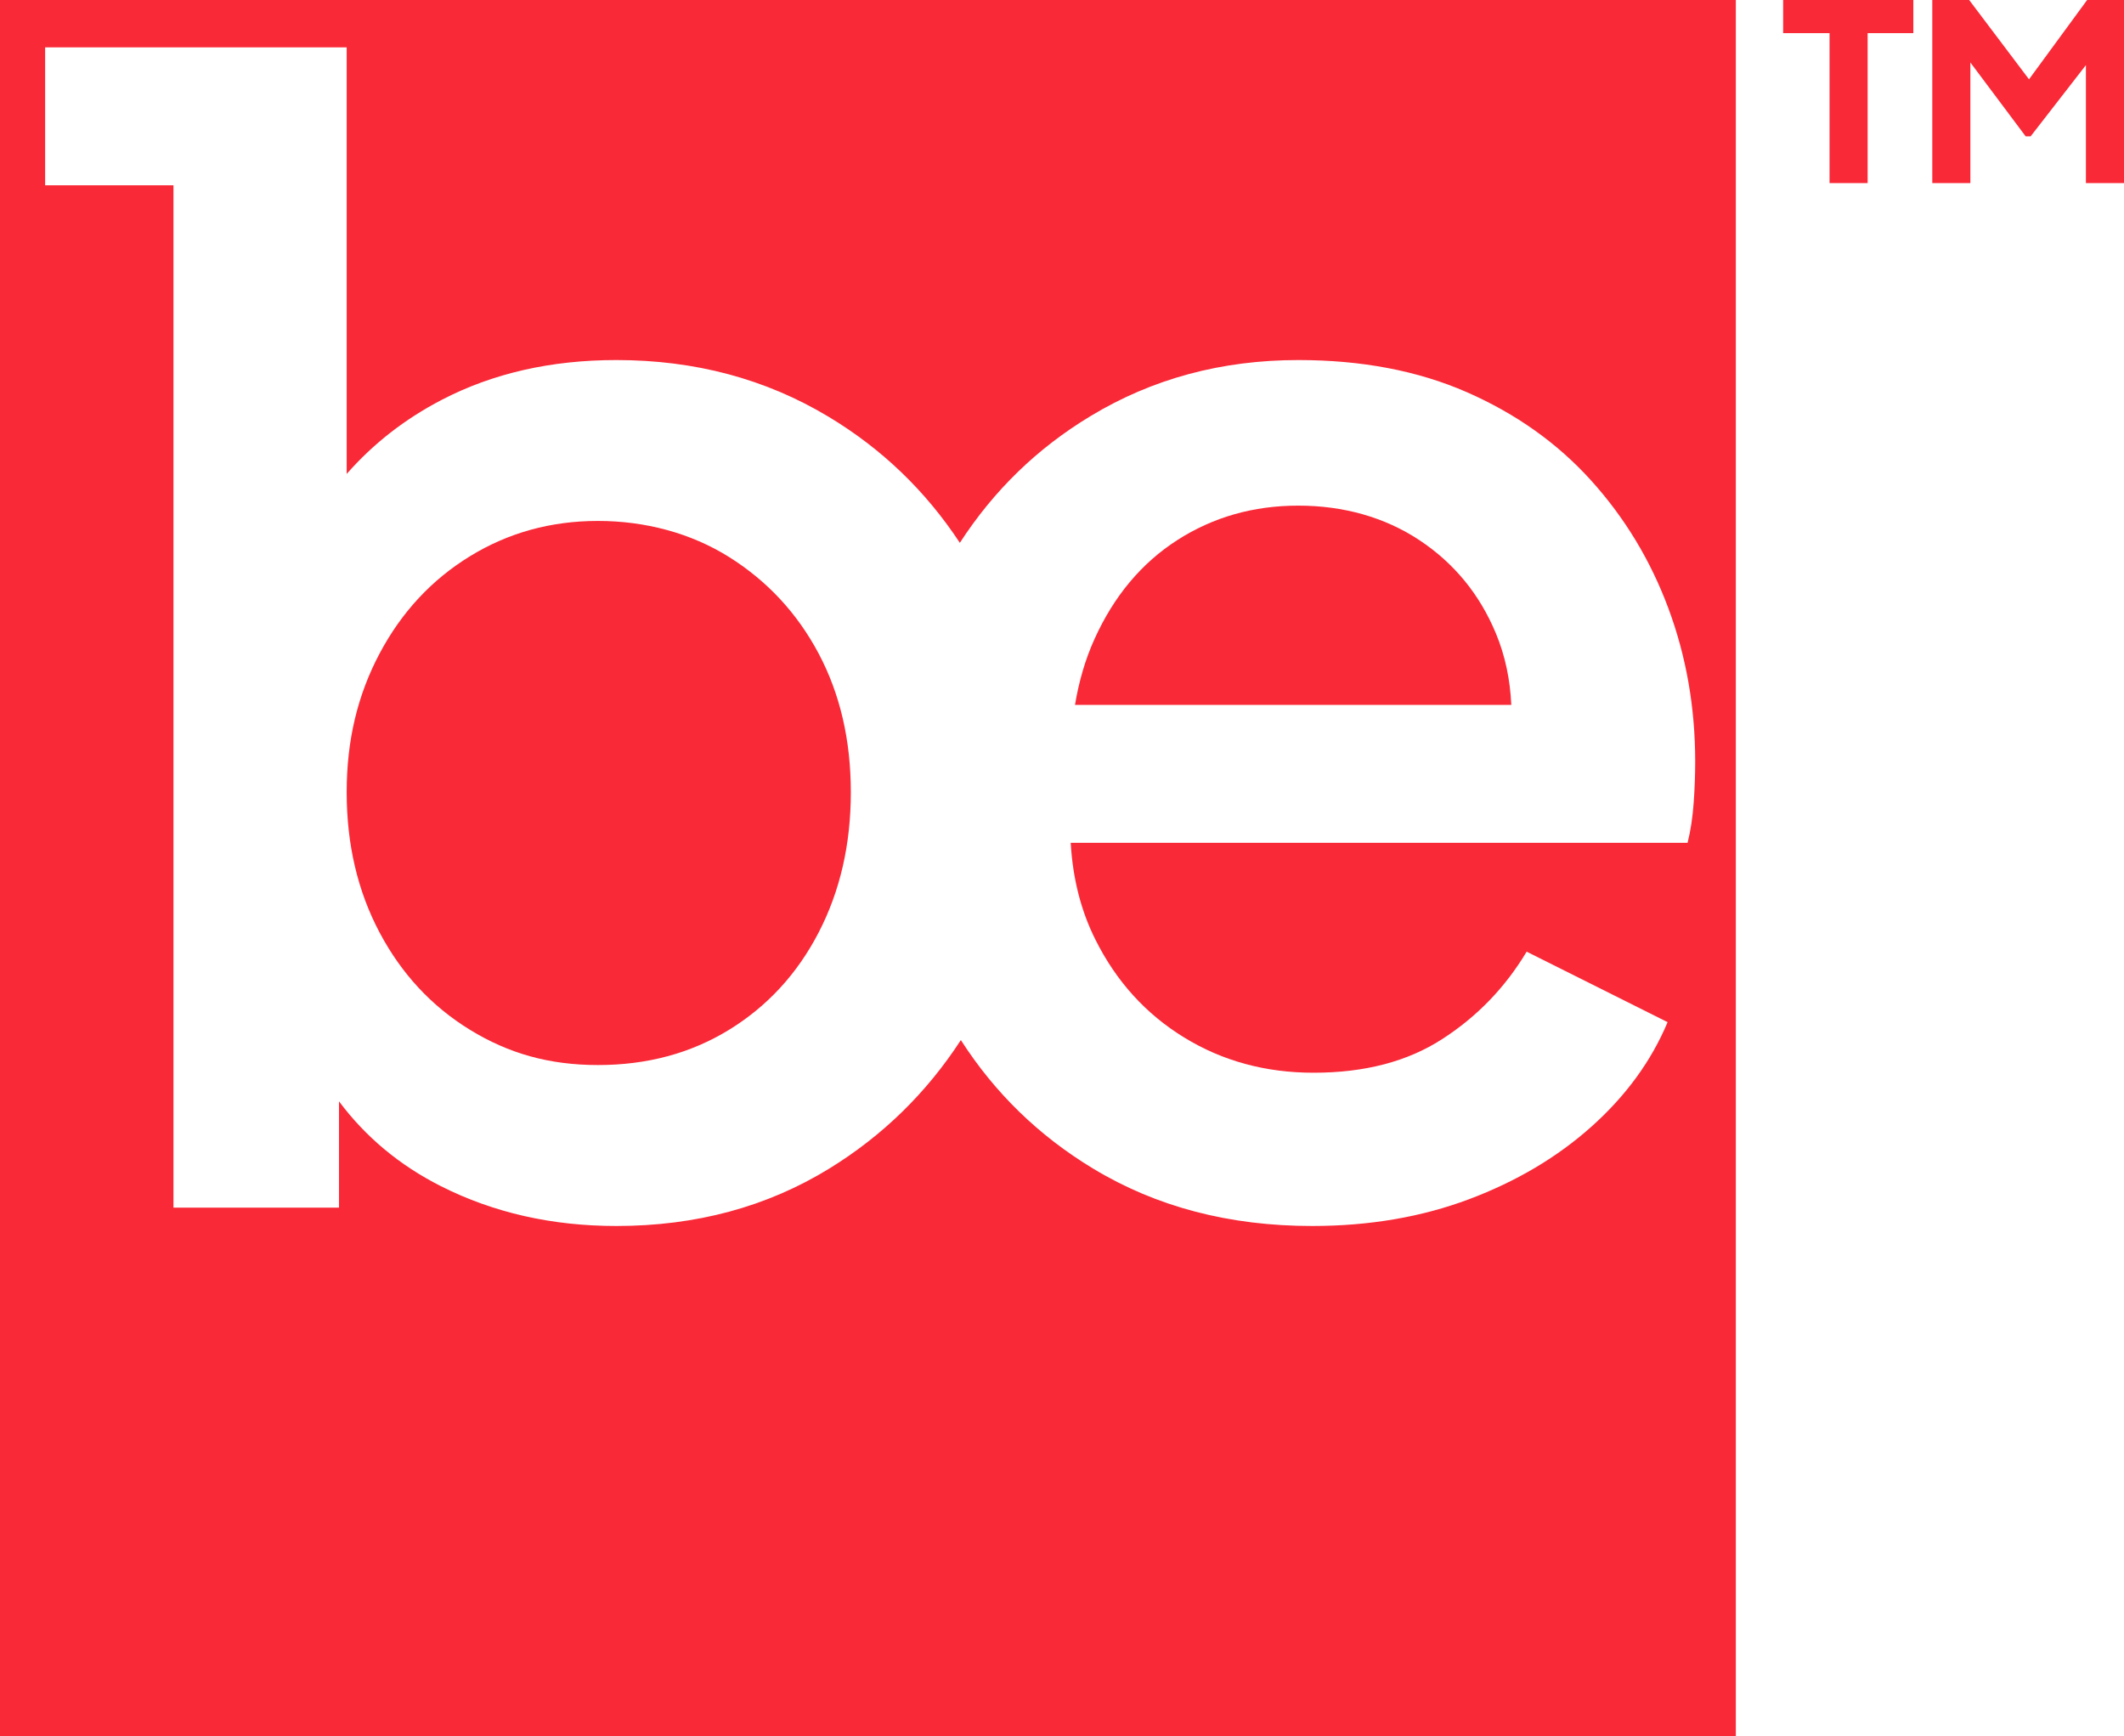
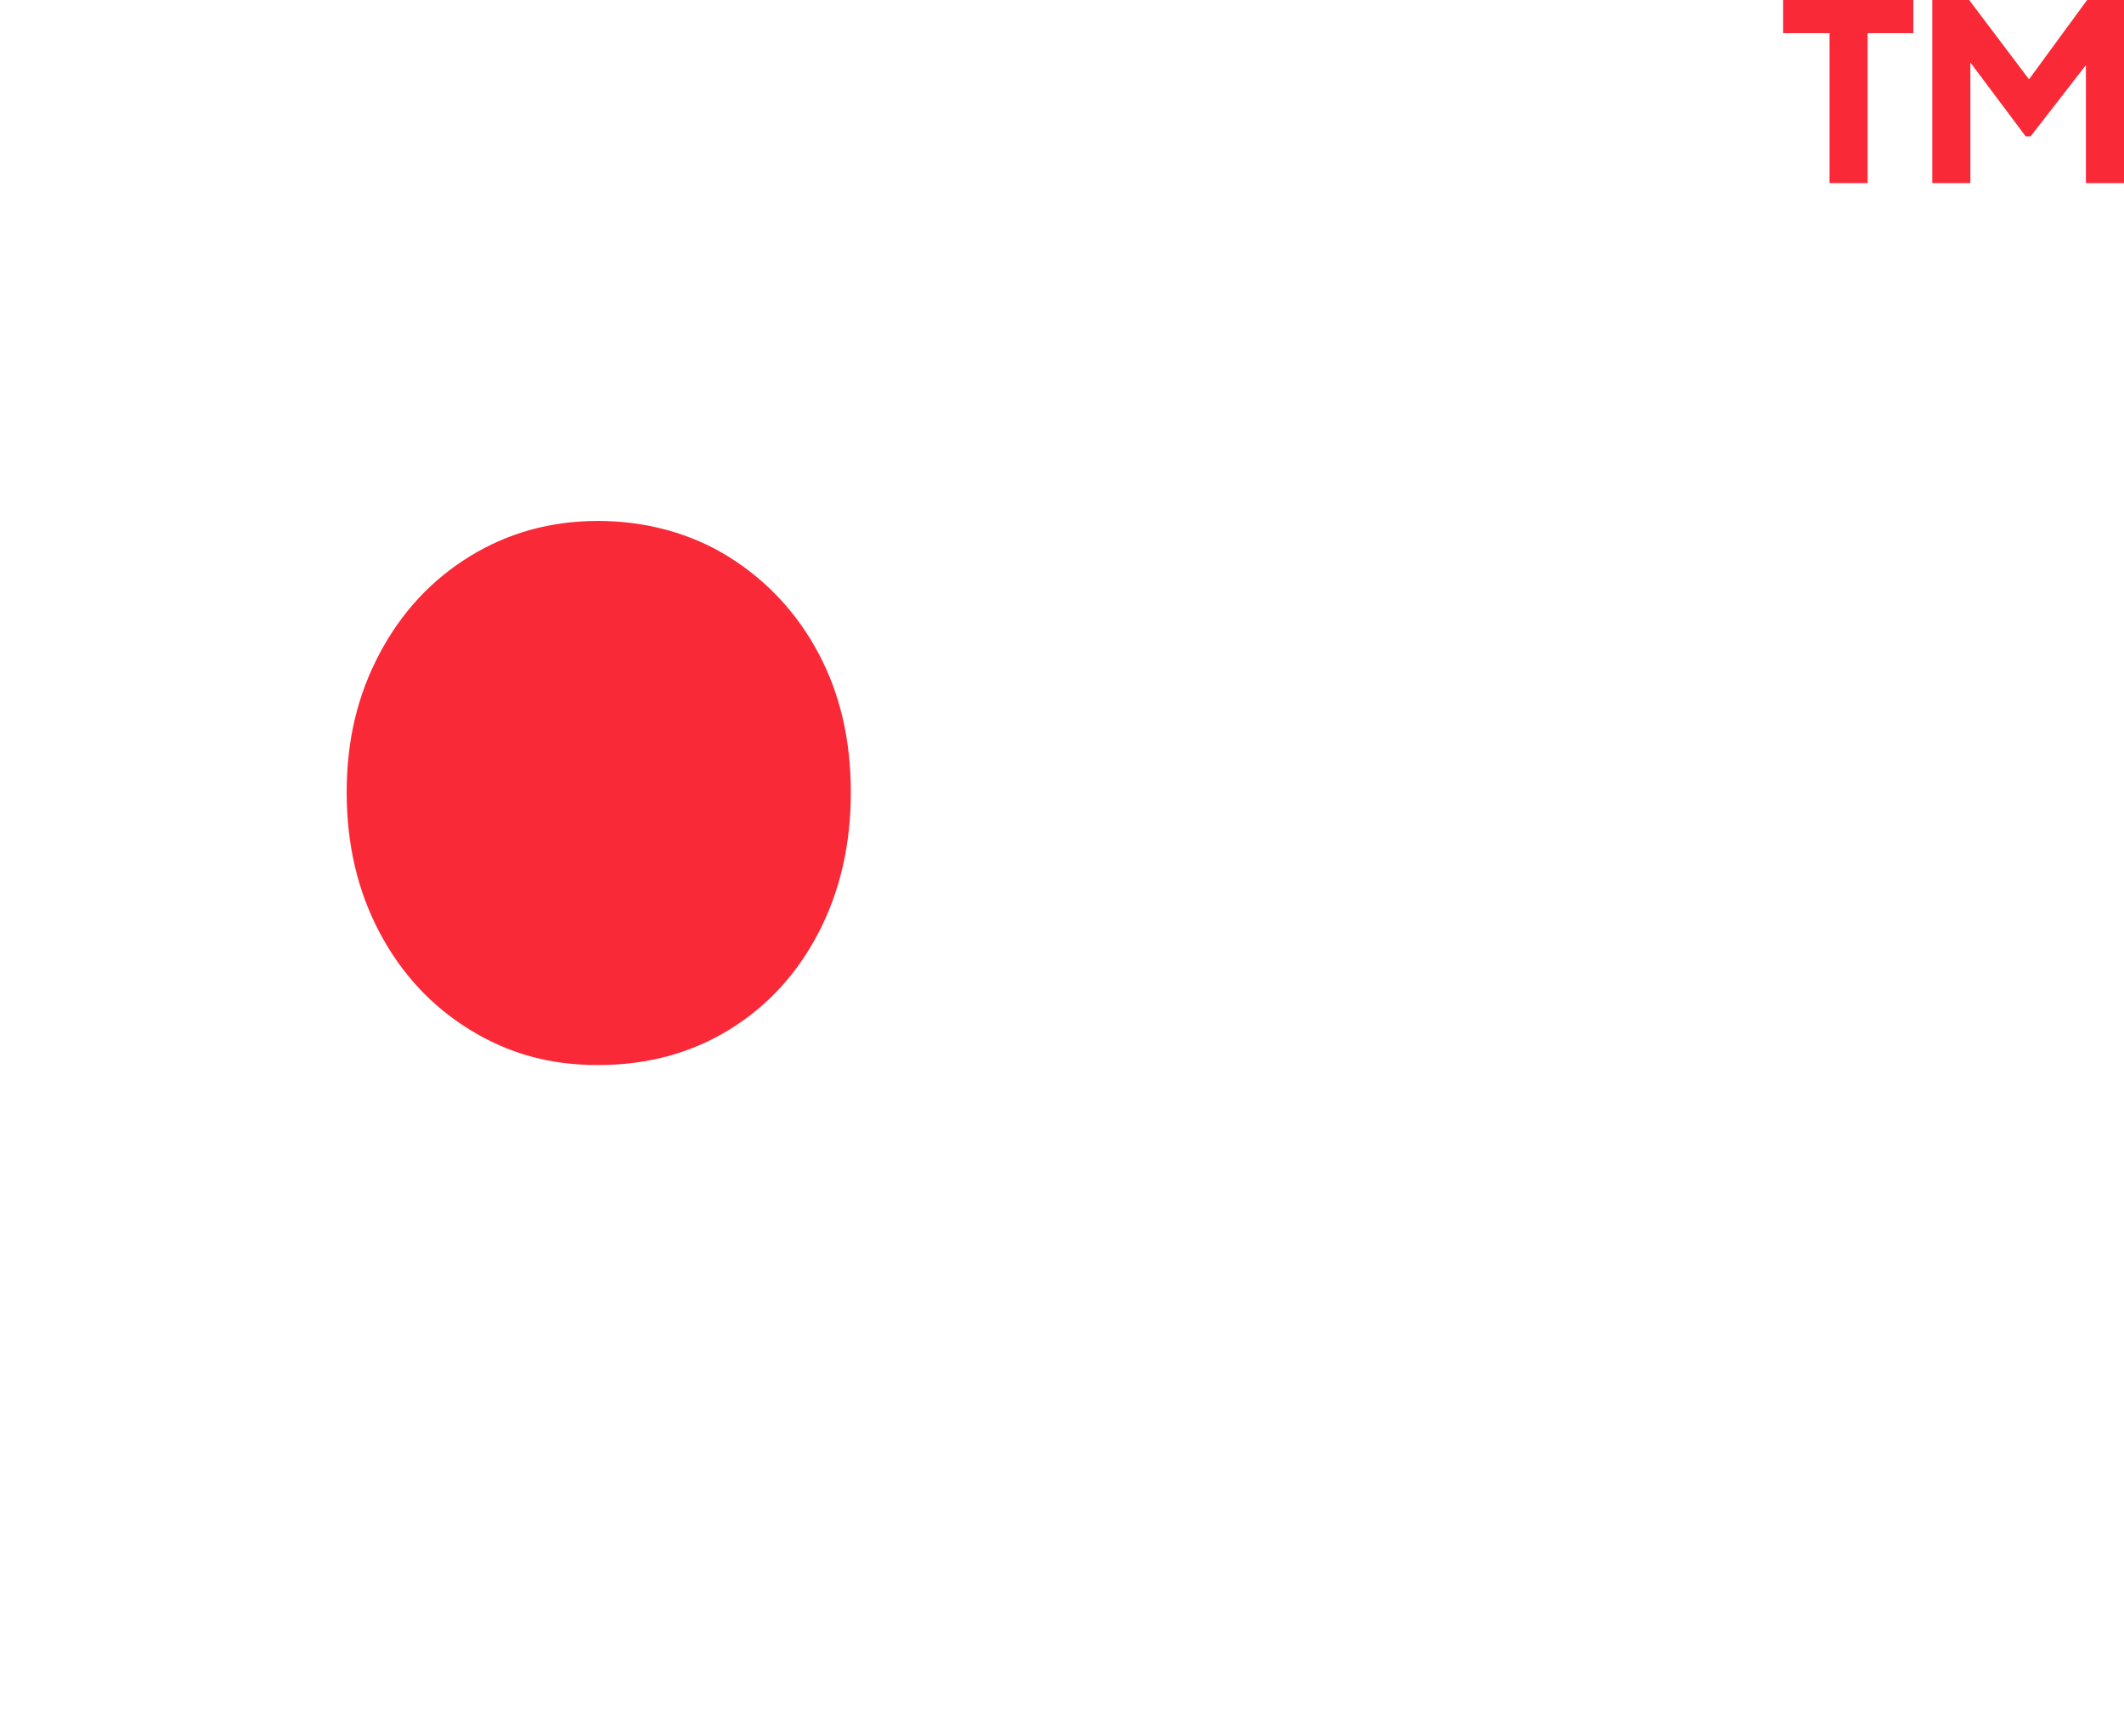
<svg xmlns="http://www.w3.org/2000/svg" id="katman_2" data-name="katman 2" viewBox="0 0 331.82 271.18">
  <defs>
    <style>
      .cls-1 {
        fill: #f92937;
        stroke-width: 0px;
      }
    </style>
  </defs>
  <g id="katman_1" data-name="katman 1">
    <g>
      <path class="cls-1" d="M127.89,102.08c3.35,6.31,5.03,13.53,5.03,21.67s-1.68,15.44-5.03,21.91c-3.35,6.46-8.02,11.53-14,15.2-5.99,3.67-12.81,5.5-20.47,5.5s-14.01-1.83-19.99-5.5c-5.99-3.67-10.7-8.74-14.13-15.2-3.43-6.47-5.14-13.77-5.14-21.91s1.71-15.2,5.14-21.67c3.43-6.46,8.14-11.53,14.13-15.2,5.98-3.67,12.65-5.51,19.99-5.51s14.48,1.88,20.47,5.63c5.98,3.75,10.65,8.78,14,15.08Z" />
-       <path class="cls-1" d="M233.71,98.97c1.43,3.45,2.21,7.16,2.39,11.13h-68.16c.62-3.71,1.62-7.14,3.05-10.29,3.03-6.7,7.34-11.85,12.92-15.44,5.59-3.59,11.89-5.39,18.92-5.39s13.48,1.8,18.91,5.39c5.42,3.59,9.42,8.46,11.97,14.6Z" />
-       <path class="cls-1" d="M0,0v271.18h271.18V0H0ZM264.59,125.43c-.16,2.23-.47,4.31-.95,6.22h-96.37c.32,5.55,1.59,10.59,3.84,15.08,3.26,6.55,7.9,11.66,13.88,15.32,5.99,3.68,12.73,5.51,20.23,5.51,7.98,0,14.68-1.75,20.11-5.27,5.43-3.5,9.82-8.05,13.17-13.64l22.02,11.01c-2.55,6.07-6.5,11.49-11.85,16.28-5.35,4.79-11.73,8.58-19.15,11.37s-15.6,4.19-24.54,4.19c-12.93,0-24.34-2.99-34.23-8.98-8.46-5.11-15.34-11.8-20.64-20.06-5.36,8.24-12.2,14.93-20.54,20.06-9.74,5.99-20.83,8.98-33.28,8.98-10.05,0-19.19-2.07-27.41-6.22-6.48-3.27-11.77-7.7-15.92-13.25v16.6h-25.86V28.94H7.05V7.4h47.11v66.63c4.11-4.69,9.04-8.55,14.84-11.57,7.98-4.15,17.08-6.22,27.29-6.22,12.29,0,23.34,2.95,33.16,8.86,8.33,5.01,15.15,11.57,20.5,19.69,5.3-8.18,12.1-14.79,20.44-19.81,9.65-5.83,20.47-8.74,32.44-8.74,9.89,0,18.67,1.67,26.33,5.02,7.66,3.36,14.13,7.95,19.39,13.77,5.27,5.83,9.3,12.49,12.09,19.99s4.19,15.48,4.19,23.94c0,2.08-.08,4.23-.24,6.47Z" />
      <g>
        <path class="cls-1" d="M278.57,0v5.18h7.25v23.42h5.95V5.18h7.14V0h-20.34Z" />
        <path class="cls-1" d="M326.06,0l-9.08,12.39-9.35-12.39h-5.76v28.6h5.95V9.76l8.64,11.54h.77l8.64-11.13v18.43h5.95V0h-5.76Z" />
      </g>
    </g>
  </g>
</svg>